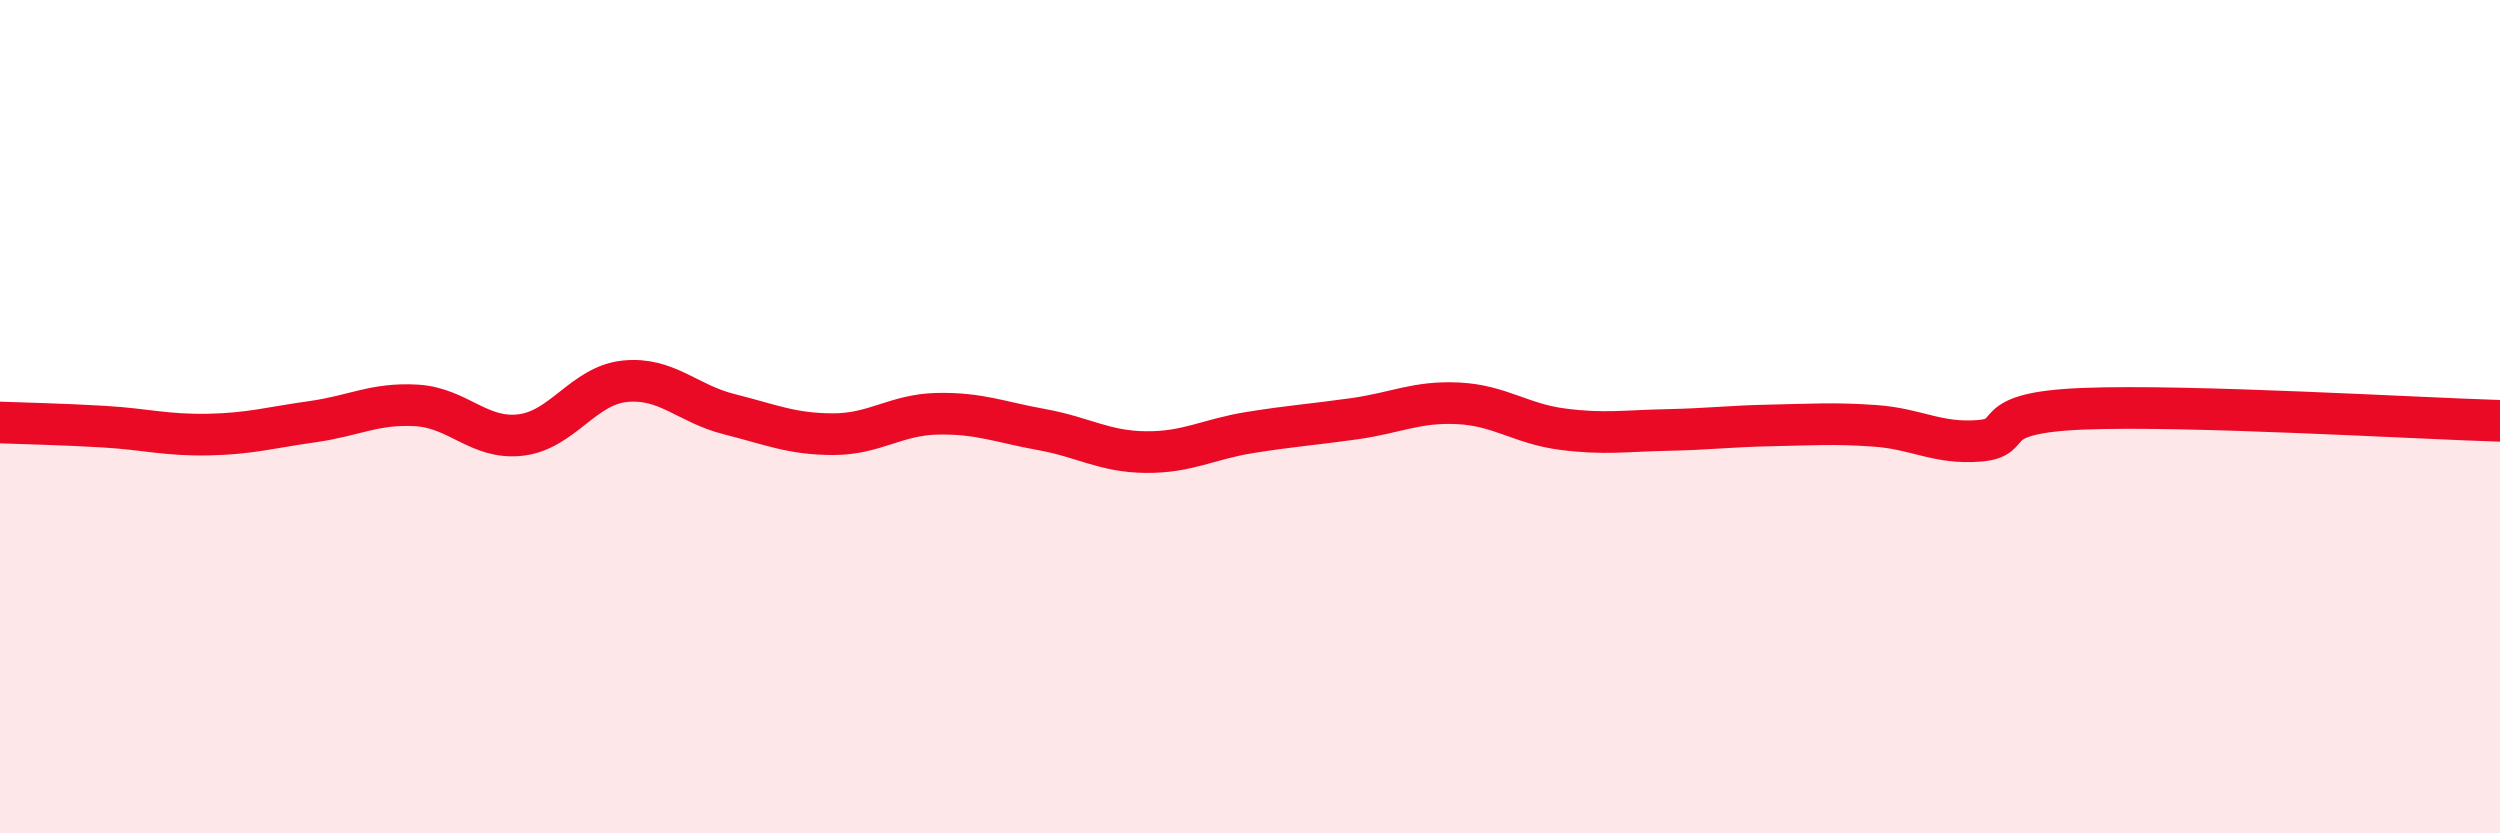
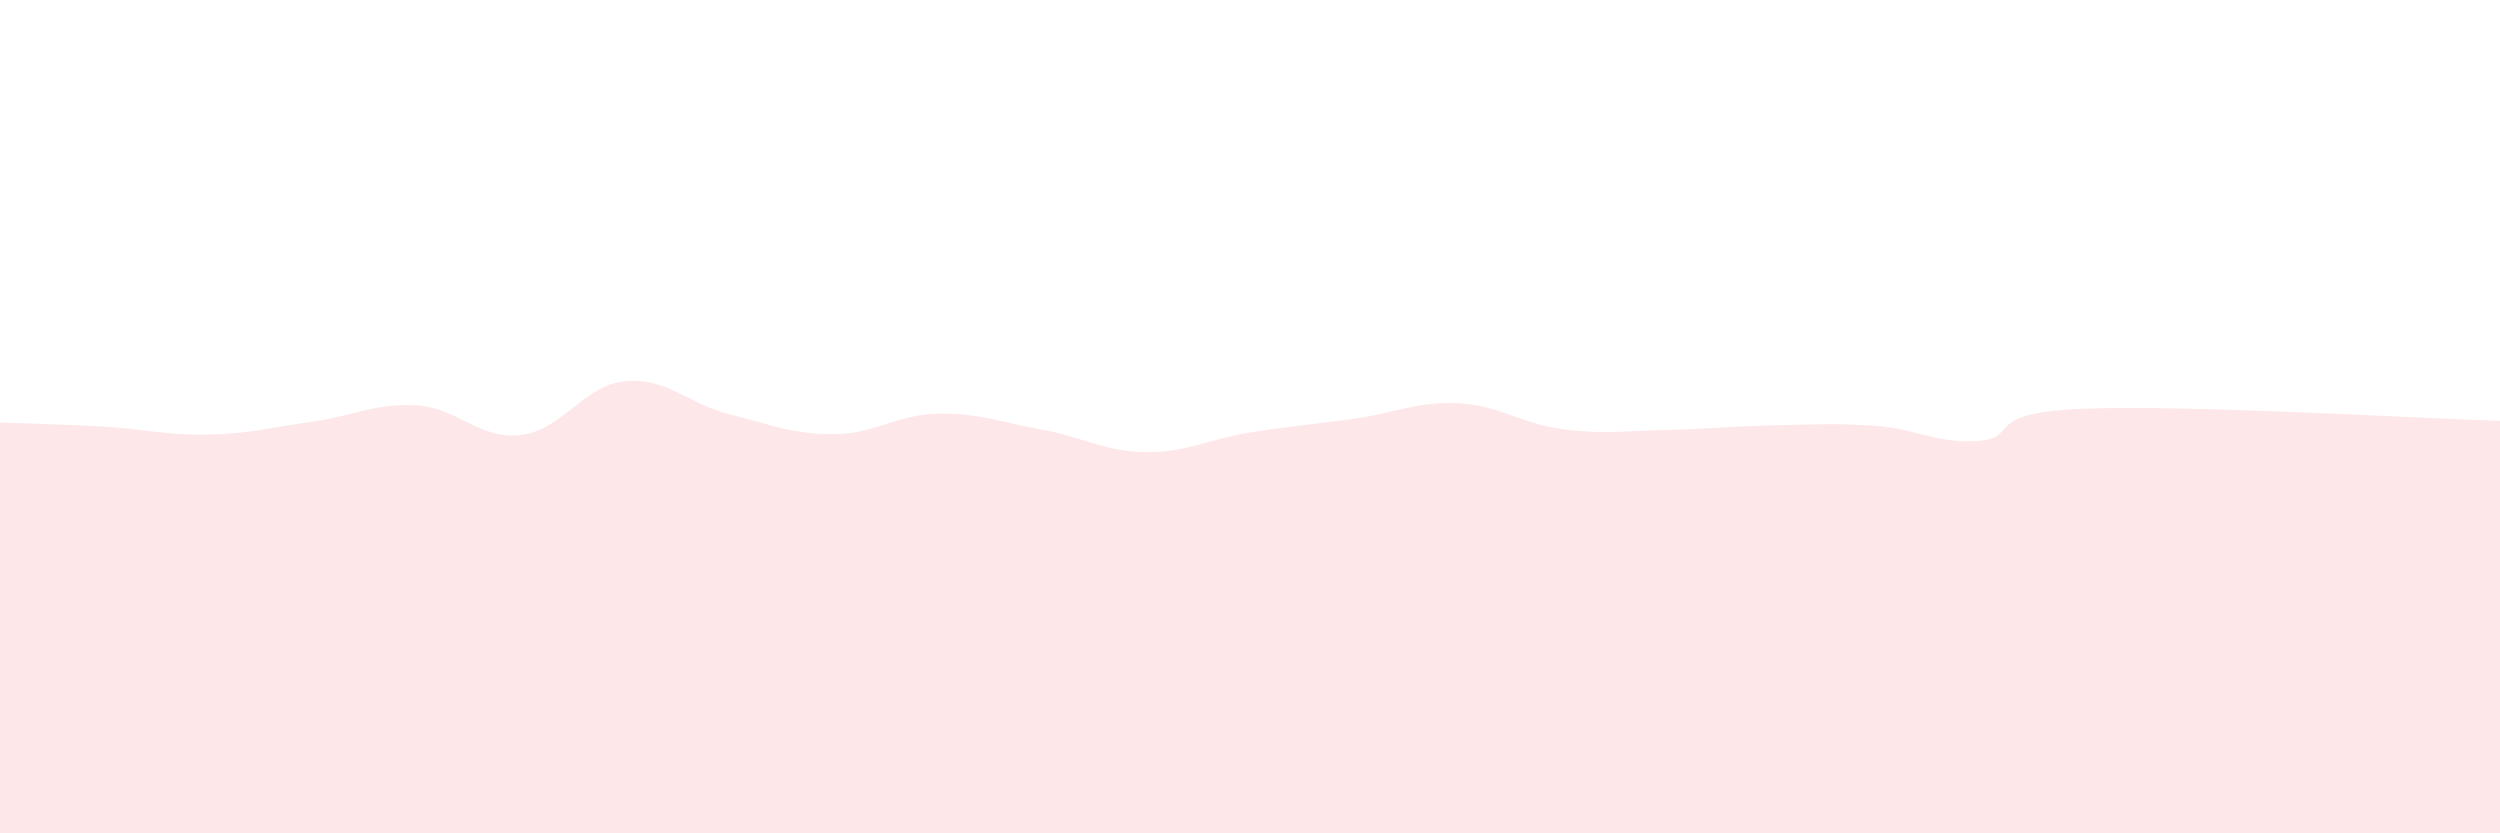
<svg xmlns="http://www.w3.org/2000/svg" width="60" height="20" viewBox="0 0 60 20">
  <path d="M 0,10.14 C 0.5,10.16 1.5,10.18 2.5,10.24 C 3.5,10.3 4,10.45 5,10.43 C 6,10.41 6.5,10.26 7.5,10.12 C 8.5,9.98 9,9.67 10,9.73 C 11,9.79 11.5,10.56 12.5,10.44 C 13.5,10.32 14,9.25 15,9.15 C 16,9.05 16.5,9.69 17.5,9.94 C 18.5,10.19 19,10.42 20,10.42 C 21,10.42 21.5,9.95 22.5,9.93 C 23.5,9.91 24,10.13 25,10.31 C 26,10.49 26.5,10.84 27.5,10.85 C 28.5,10.86 29,10.54 30,10.38 C 31,10.22 31.5,10.19 32.5,10.05 C 33.5,9.91 34,9.63 35,9.68 C 36,9.73 36.5,10.17 37.5,10.3 C 38.5,10.43 39,10.34 40,10.32 C 41,10.3 41.5,10.23 42.5,10.21 C 43.5,10.19 44,10.15 45,10.22 C 46,10.29 46.5,10.66 47.5,10.58 C 48.5,10.5 47.5,9.91 50,9.81 C 52.5,9.71 58,10.04 60,10.1L60 20L0 20Z" fill="#EB0A25" opacity="0.1" stroke-linecap="round" stroke-linejoin="round" />
-   <path d="M 0,10.14 C 0.5,10.16 1.5,10.18 2.5,10.24 C 3.5,10.3 4,10.45 5,10.43 C 6,10.41 6.5,10.26 7.5,10.12 C 8.5,9.98 9,9.67 10,9.73 C 11,9.79 11.5,10.56 12.5,10.44 C 13.5,10.32 14,9.25 15,9.15 C 16,9.05 16.5,9.69 17.5,9.94 C 18.5,10.19 19,10.42 20,10.42 C 21,10.42 21.5,9.95 22.5,9.93 C 23.5,9.91 24,10.13 25,10.31 C 26,10.49 26.5,10.84 27.5,10.85 C 28.5,10.86 29,10.54 30,10.38 C 31,10.22 31.5,10.19 32.5,10.05 C 33.5,9.91 34,9.63 35,9.68 C 36,9.73 36.5,10.17 37.5,10.3 C 38.5,10.43 39,10.34 40,10.32 C 41,10.3 41.5,10.23 42.5,10.21 C 43.5,10.19 44,10.15 45,10.22 C 46,10.29 46.5,10.66 47.5,10.58 C 48.5,10.5 47.5,9.91 50,9.81 C 52.5,9.71 58,10.04 60,10.1" stroke="#EB0A25" stroke-width="1" fill="none" stroke-linecap="round" stroke-linejoin="round" />
</svg>